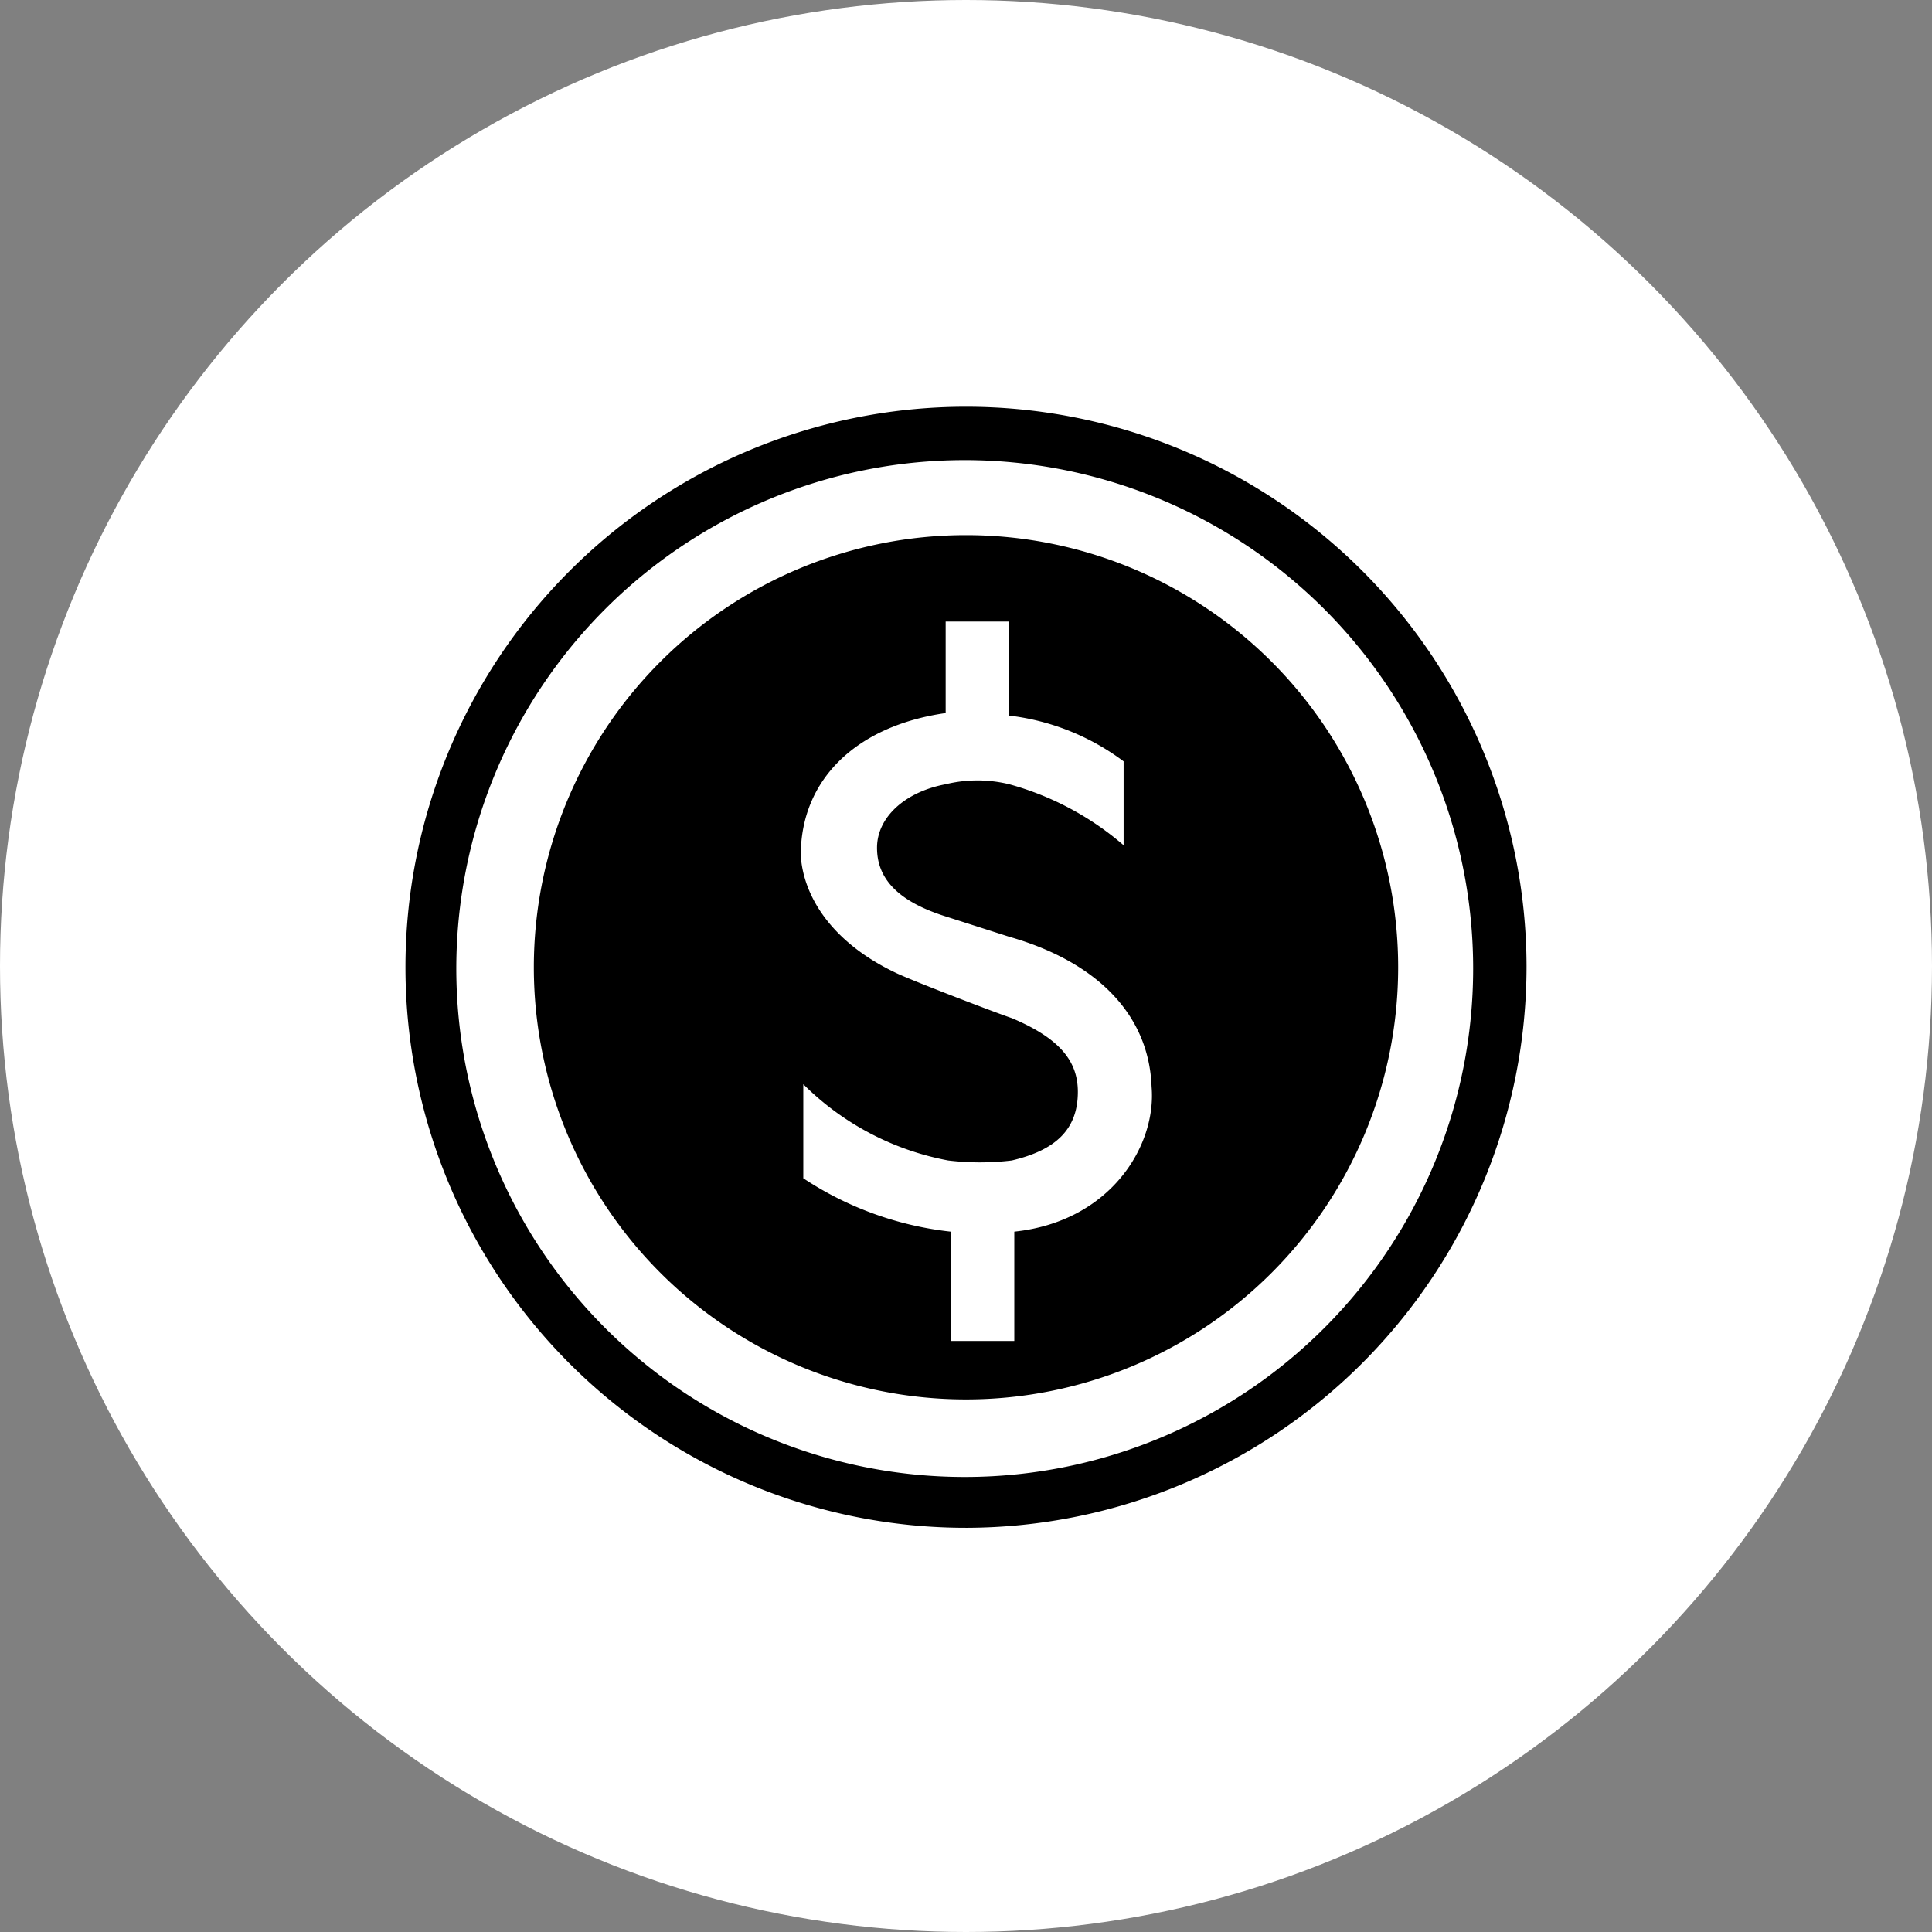
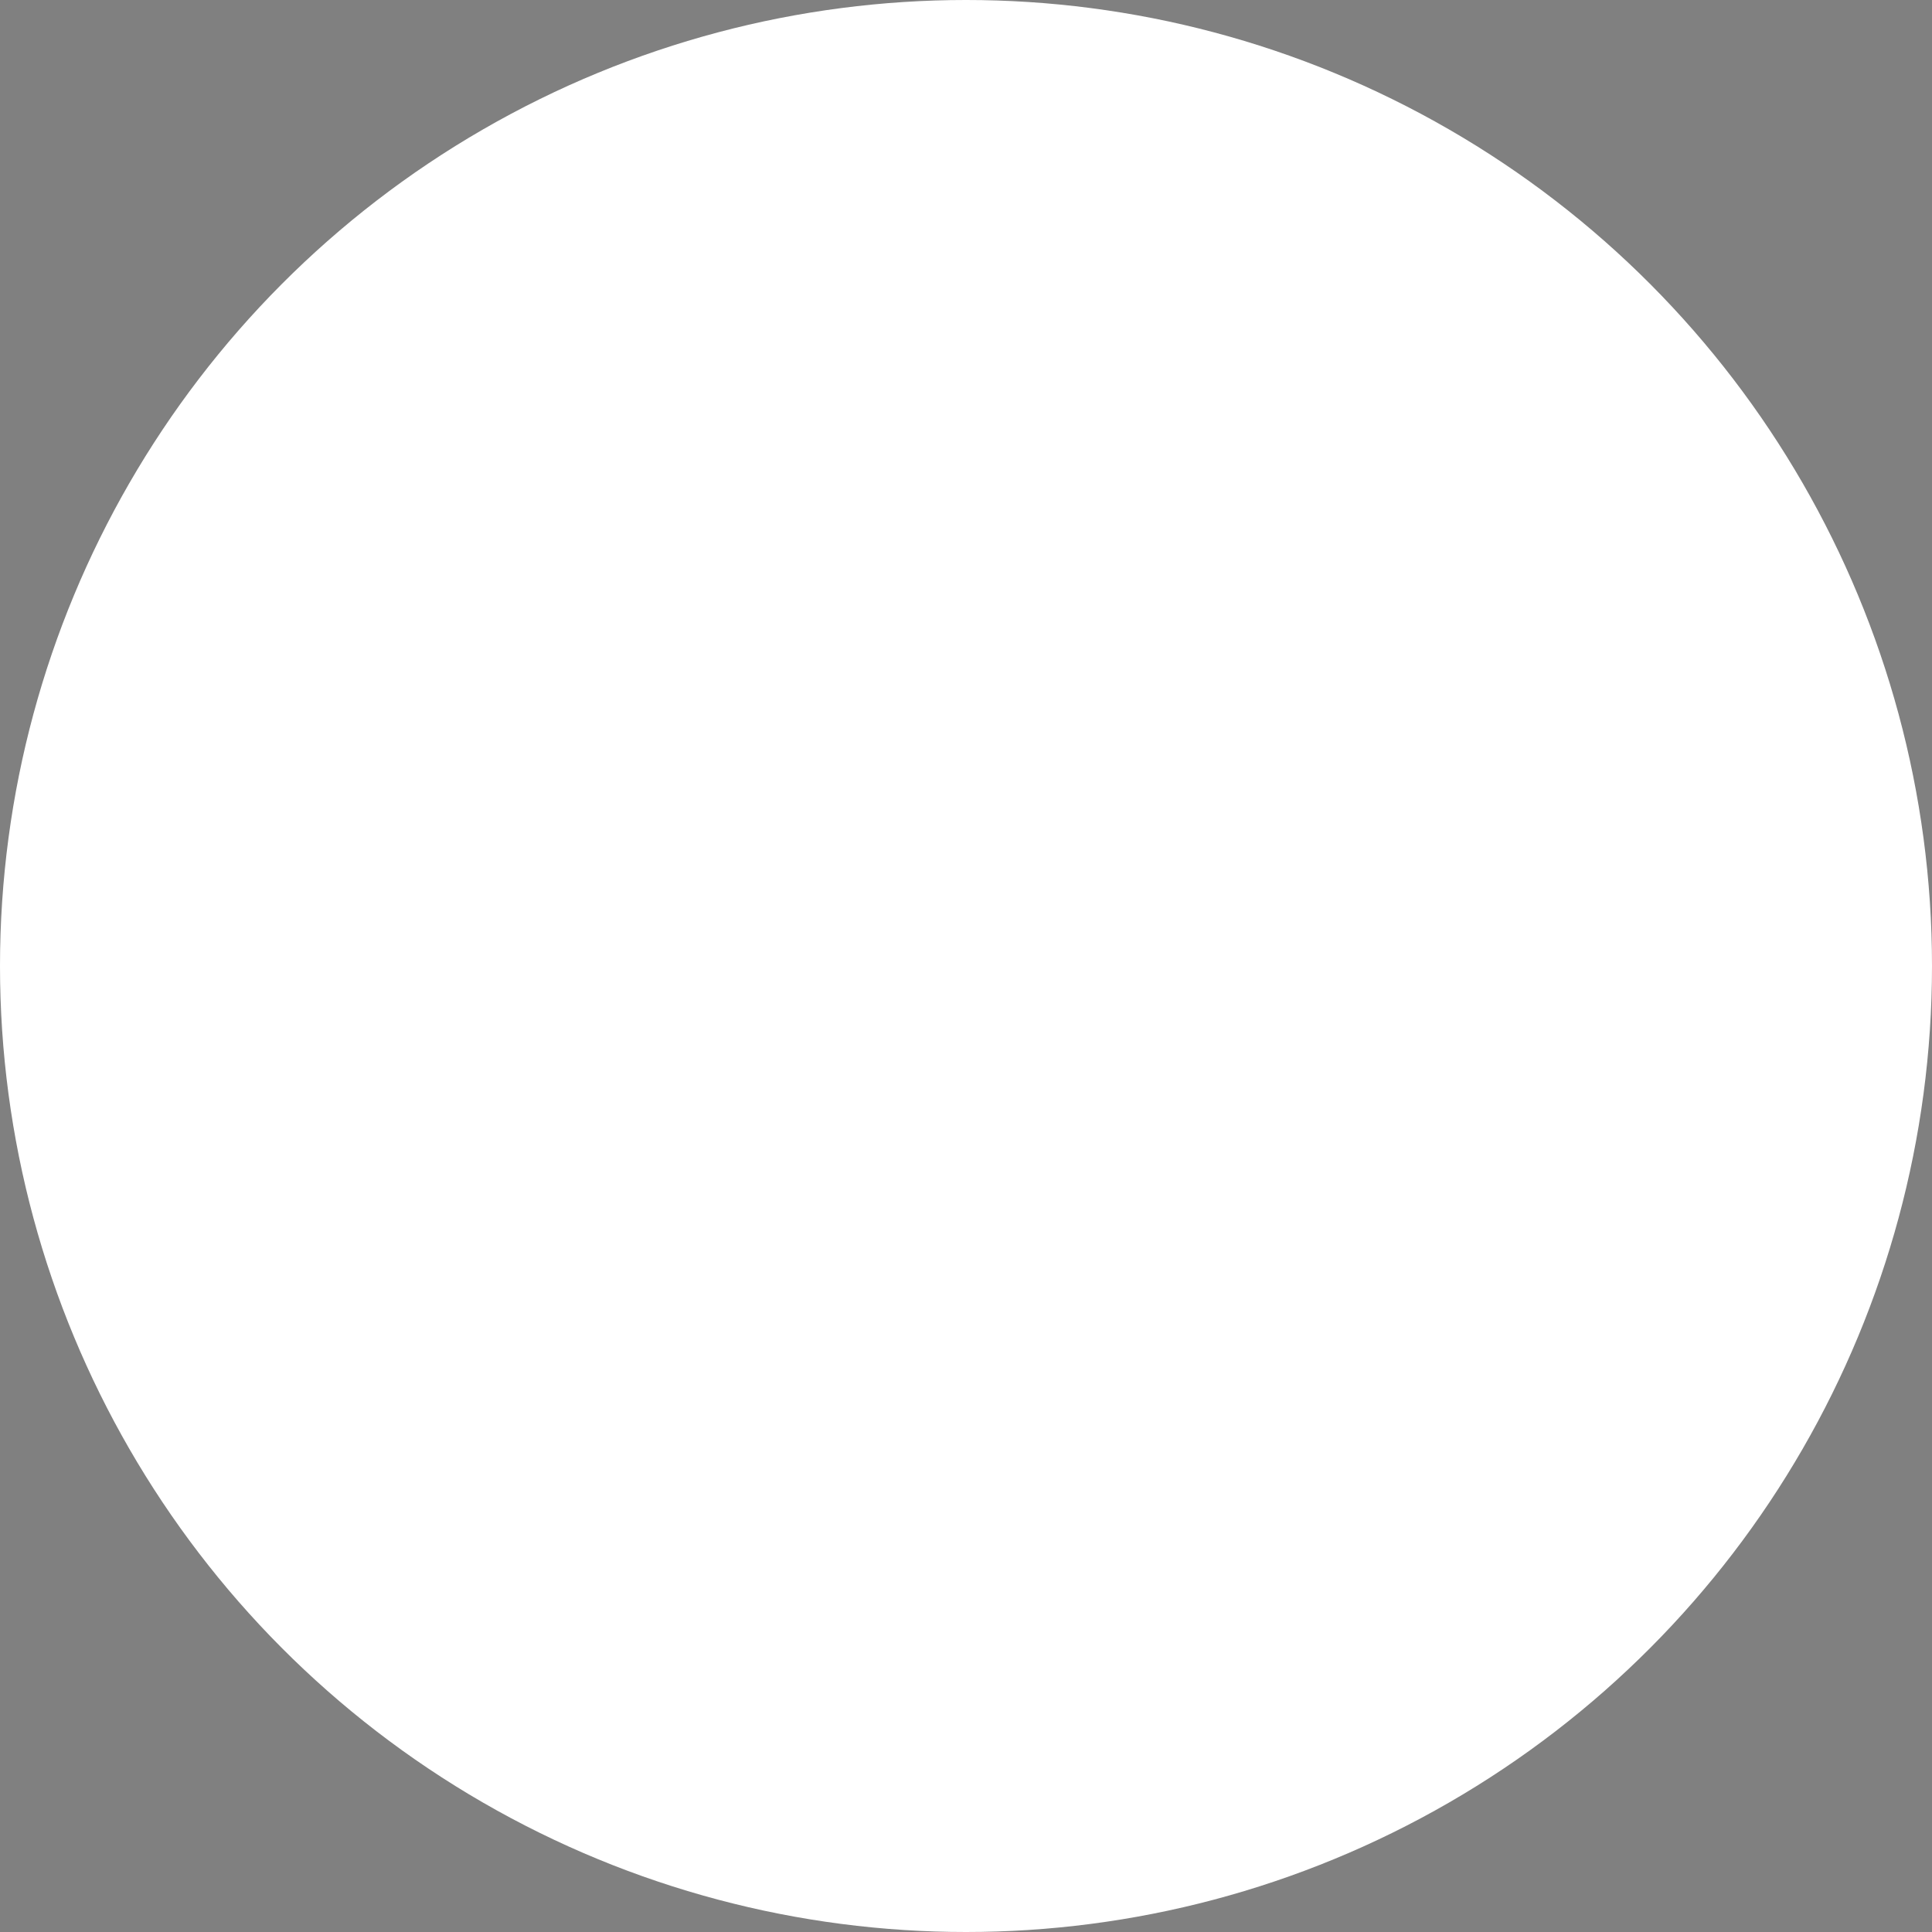
<svg xmlns="http://www.w3.org/2000/svg" viewBox="0 0 76 76">
  <rect x="0" y="0" width="76" height="76" fill="#808080" stroke="none" />
  <defs>
    <style>.cls-1{fill:#fff;}.cls-2{fill-rule:evenodd;}</style>
  </defs>
  <g id="レイヤー_2" data-name="レイヤー 2">
    <g id="レイヤー_2-2" data-name="レイヤー 2">
      <circle class="cls-1" cx="38" cy="38" r="38" />
      <g id="レイヤー_2-3" data-name="レイヤー 2">
        <g id="Layer_1" data-name="Layer 1">
-           <path class="cls-2" d="M38,21.05a17,17,0,1,0,17,17h0A17,17,0,0,0,38,21.05Zm1.9,27.4v4.3h-2.5v-4.3a13.09,13.09,0,0,1-5.8-2.1v-3.7a10.92,10.92,0,0,0,5.7,3,10.45,10.45,0,0,0,2.5,0c1.7-.4,2.6-1.2,2.6-2.7,0-1.2-.7-2.1-2.6-2.9-.6-.2-4-1.5-4.6-1.8-2.5-1.2-3.6-3-3.7-4.6,0-3,2.2-5.1,5.7-5.6v-3.6h2.5v3.7a9.33,9.33,0,0,1,4.5,1.8v3.3a11.57,11.57,0,0,0-4.5-2.4,5.28,5.28,0,0,0-2.5,0c-1.6.3-2.7,1.3-2.7,2.5s.8,2.1,2.7,2.7l2.5.8c3.5,1,5.5,3.1,5.6,5.9.2,2.3-1.6,5.3-5.4,5.7ZM60.05,38a22.05,22.05,0,1,0-22,22.1h0A22.09,22.09,0,0,0,60.05,38Zm-22,20.1a20,20,0,1,1,19.9-20h0a20,20,0,0,1-19.9,20Z" />
-         </g>
+           </g>
      </g>
    </g>
  </g>
</svg>